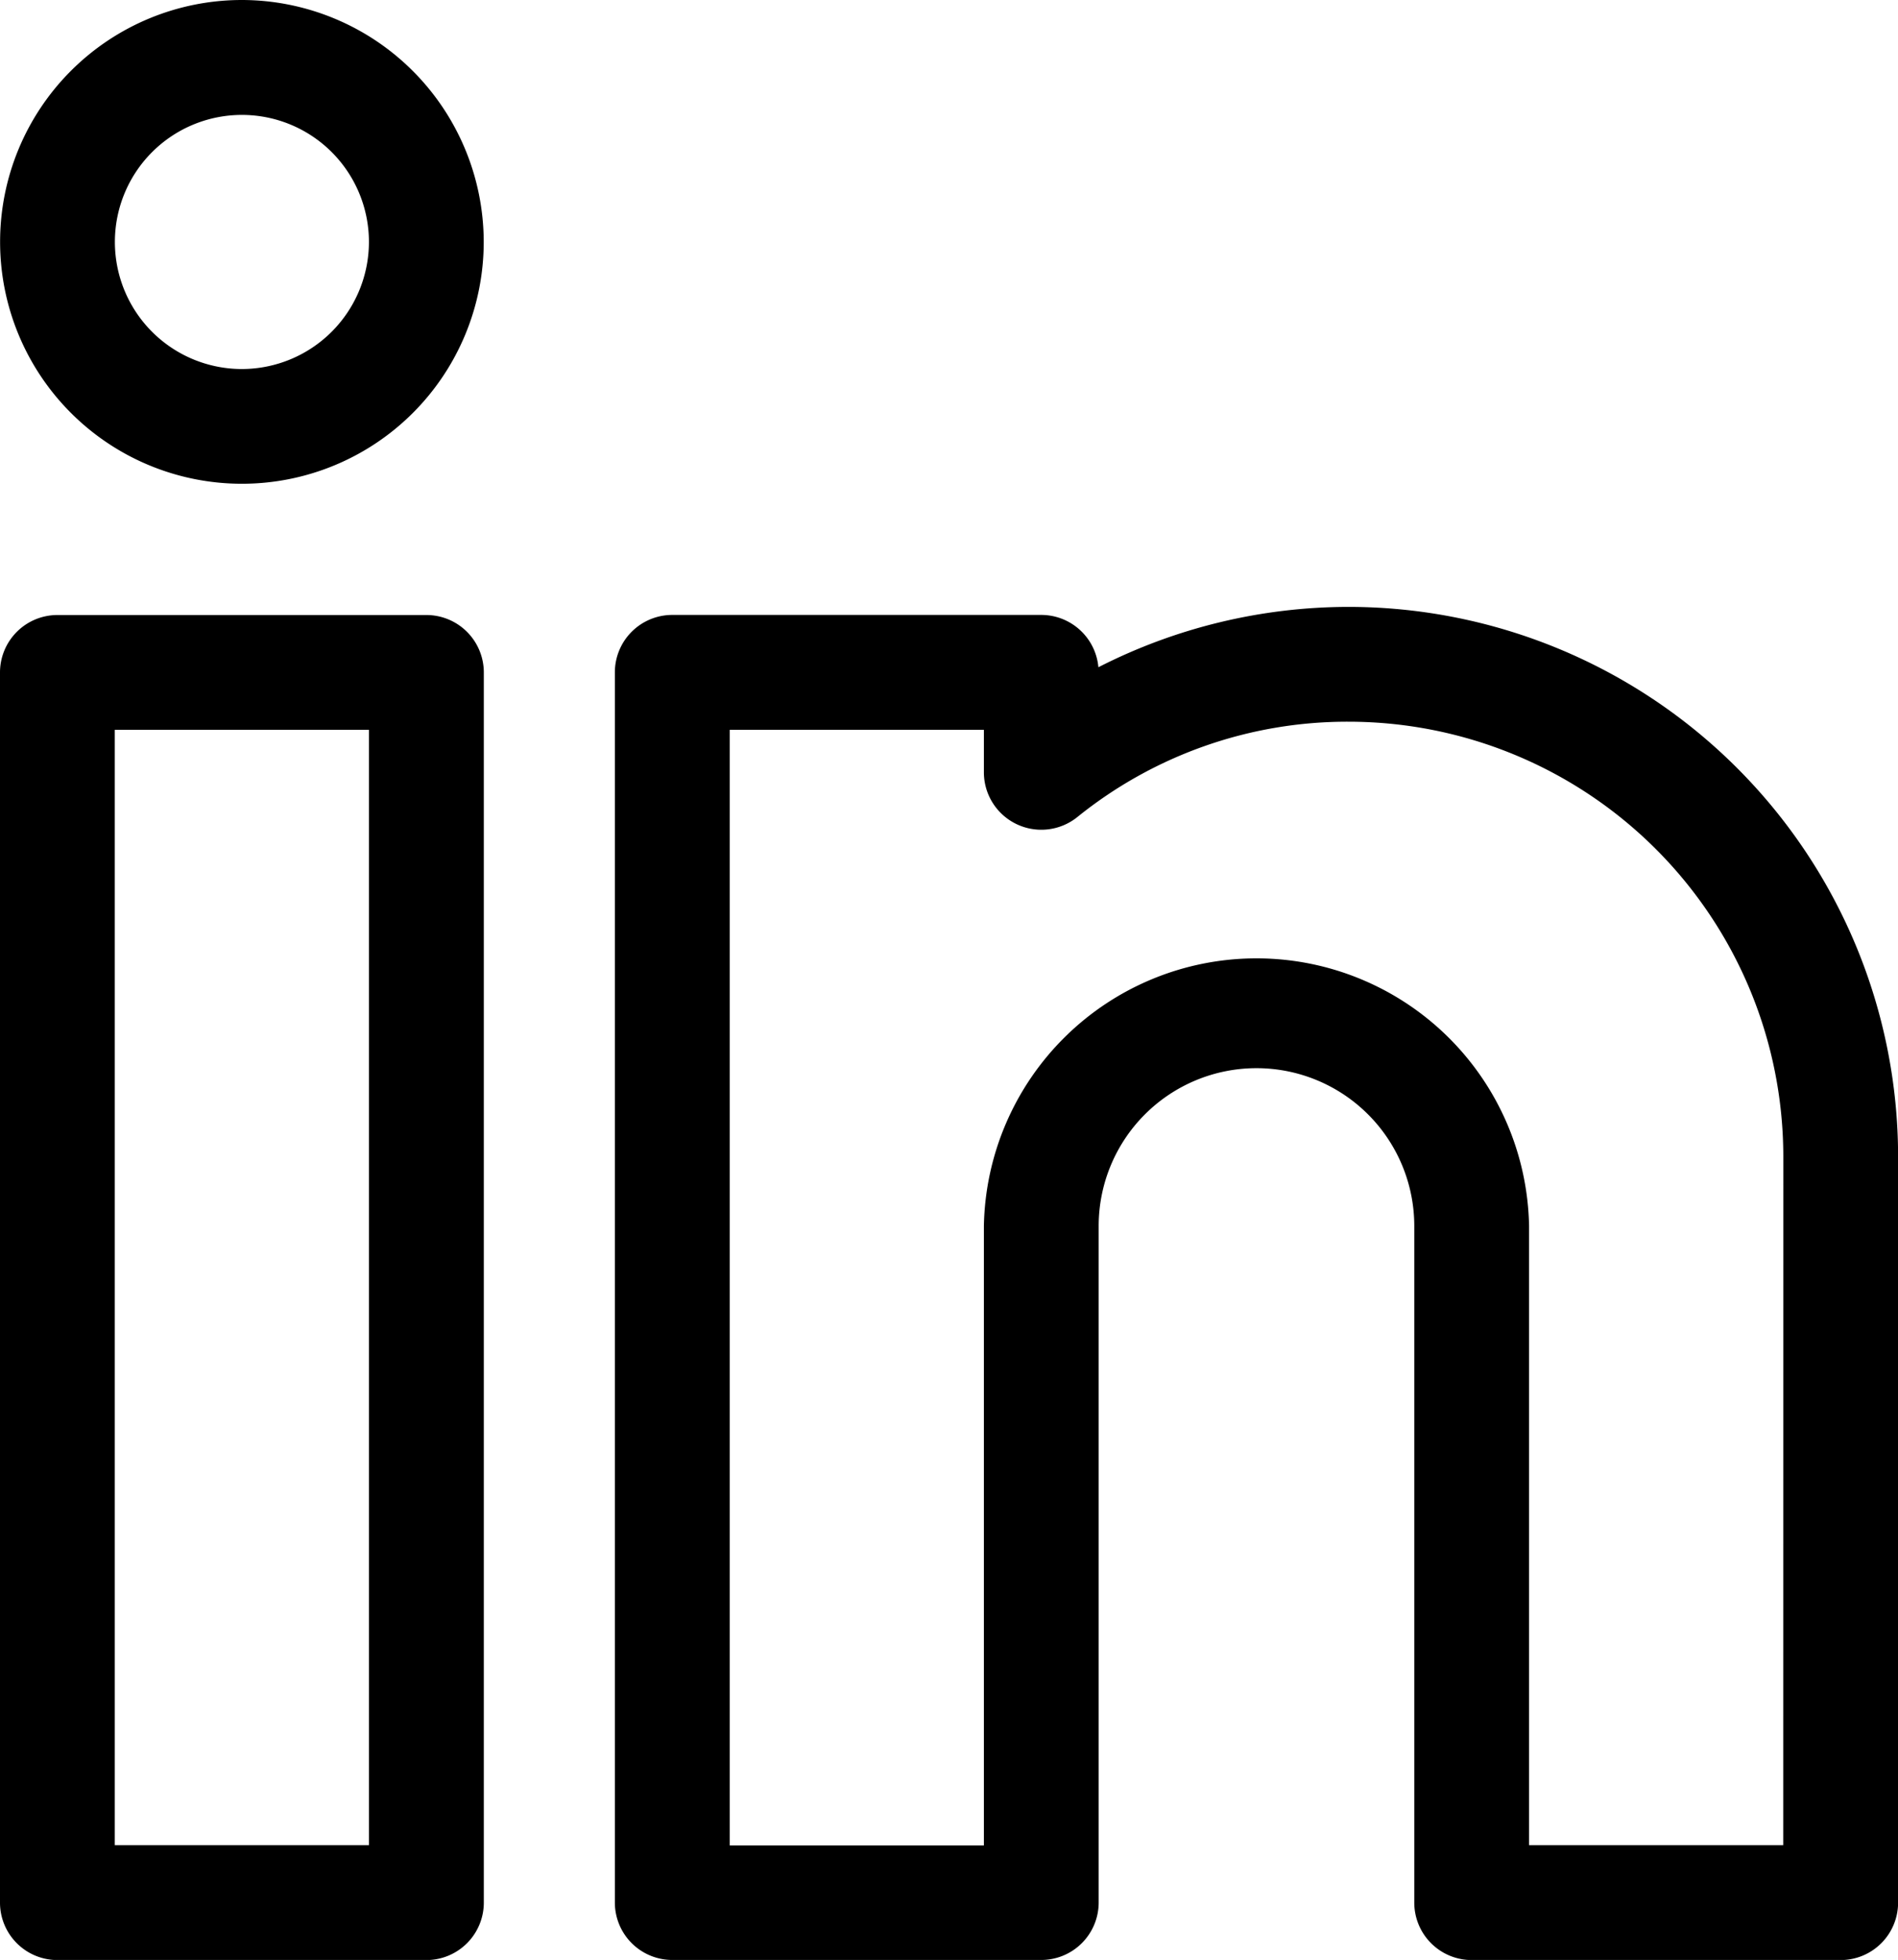
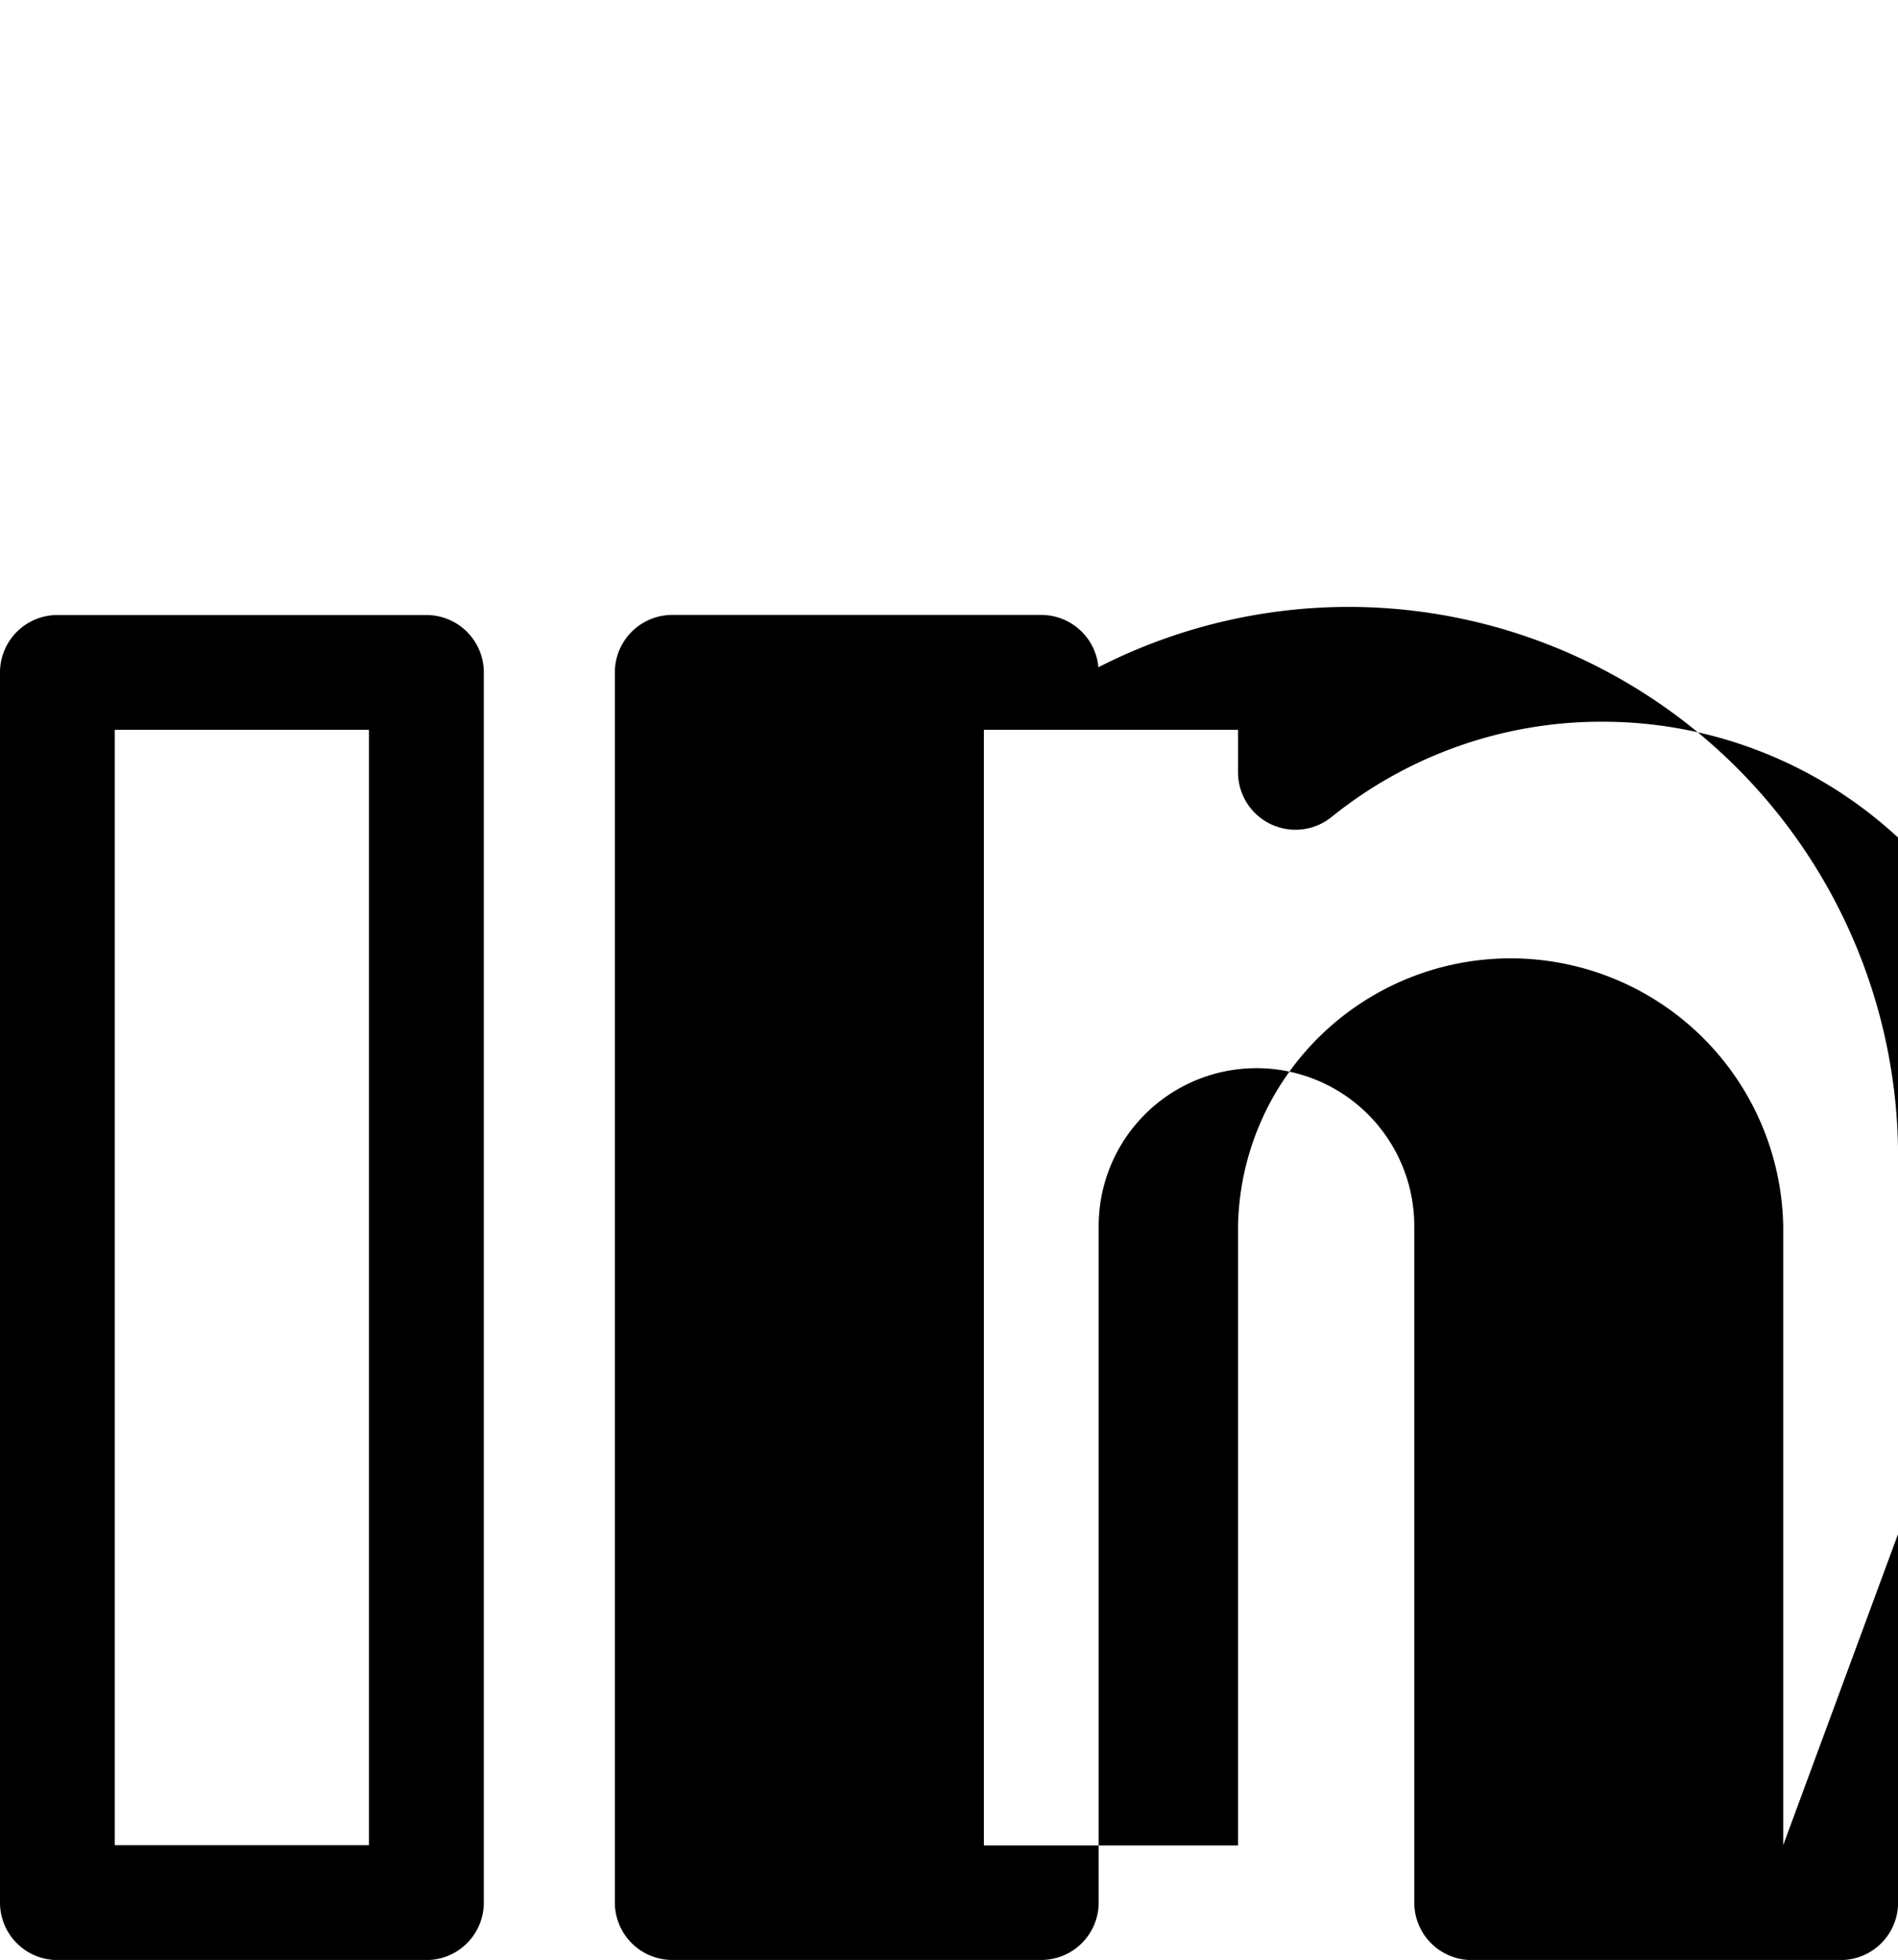
<svg xmlns="http://www.w3.org/2000/svg" height="20.979" viewBox="0 0 20.321 20.979" width="20.321">
  <g transform="translate(-.5)">
    <path d="m5.065 160.664h-3.95a.615.615 0 0 0 -.615.615v13.167a.615.615 0 0 0 .615.615h3.95a.615.615 0 0 0 .615-.615v-13.167a.615.615 0 0 0 -.615-.615zm-.615 13.167h-2.721v-11.938h2.721zm0 0" transform="translate(0 -154.081)" />
-     <path d="m3.09 0a2.589 2.589 0 1 0 2.589 2.589 2.593 2.593 0 0 0 -2.589-2.589zm0 3.95a1.36 1.36 0 1 1 1.36-1.36 1.362 1.362 0 0 1 -1.36 1.36zm0 0" />
-     <path d="m169.021 158.543a5.9 5.9 0 0 0 -2.68.646.615.615 0 0 0 -.612-.56h-3.95a.615.615 0 0 0 -.615.615v13.167a.615.615 0 0 0 .615.615h3.95a.615.615 0 0 0 .615-.615v-7.241a1.689 1.689 0 1 1 3.379 0v7.242a.615.615 0 0 0 .615.615h3.95a.615.615 0 0 0 .615-.615v-7.987a5.887 5.887 0 0 0 -5.882-5.882zm4.652 13.254h-2.721v-6.627a2.919 2.919 0 0 0 -5.837 0v6.63h-2.721v-11.941h2.721v.454a.615.615 0 0 0 1 .48 4.6 4.6 0 0 1 2.907-1.021 4.657 4.657 0 0 1 4.652 4.652zm0 0" transform="translate(-154.081 -152.047)" />
+     <path d="m169.021 158.543a5.9 5.9 0 0 0 -2.68.646.615.615 0 0 0 -.612-.56h-3.95a.615.615 0 0 0 -.615.615v13.167a.615.615 0 0 0 .615.615h3.95a.615.615 0 0 0 .615-.615v-7.241a1.689 1.689 0 1 1 3.379 0v7.242a.615.615 0 0 0 .615.615h3.95a.615.615 0 0 0 .615-.615v-7.987a5.887 5.887 0 0 0 -5.882-5.882zm4.652 13.254v-6.627a2.919 2.919 0 0 0 -5.837 0v6.63h-2.721v-11.941h2.721v.454a.615.615 0 0 0 1 .48 4.6 4.6 0 0 1 2.907-1.021 4.657 4.657 0 0 1 4.652 4.652zm0 0" transform="translate(-154.081 -152.047)" />
  </g>
</svg>